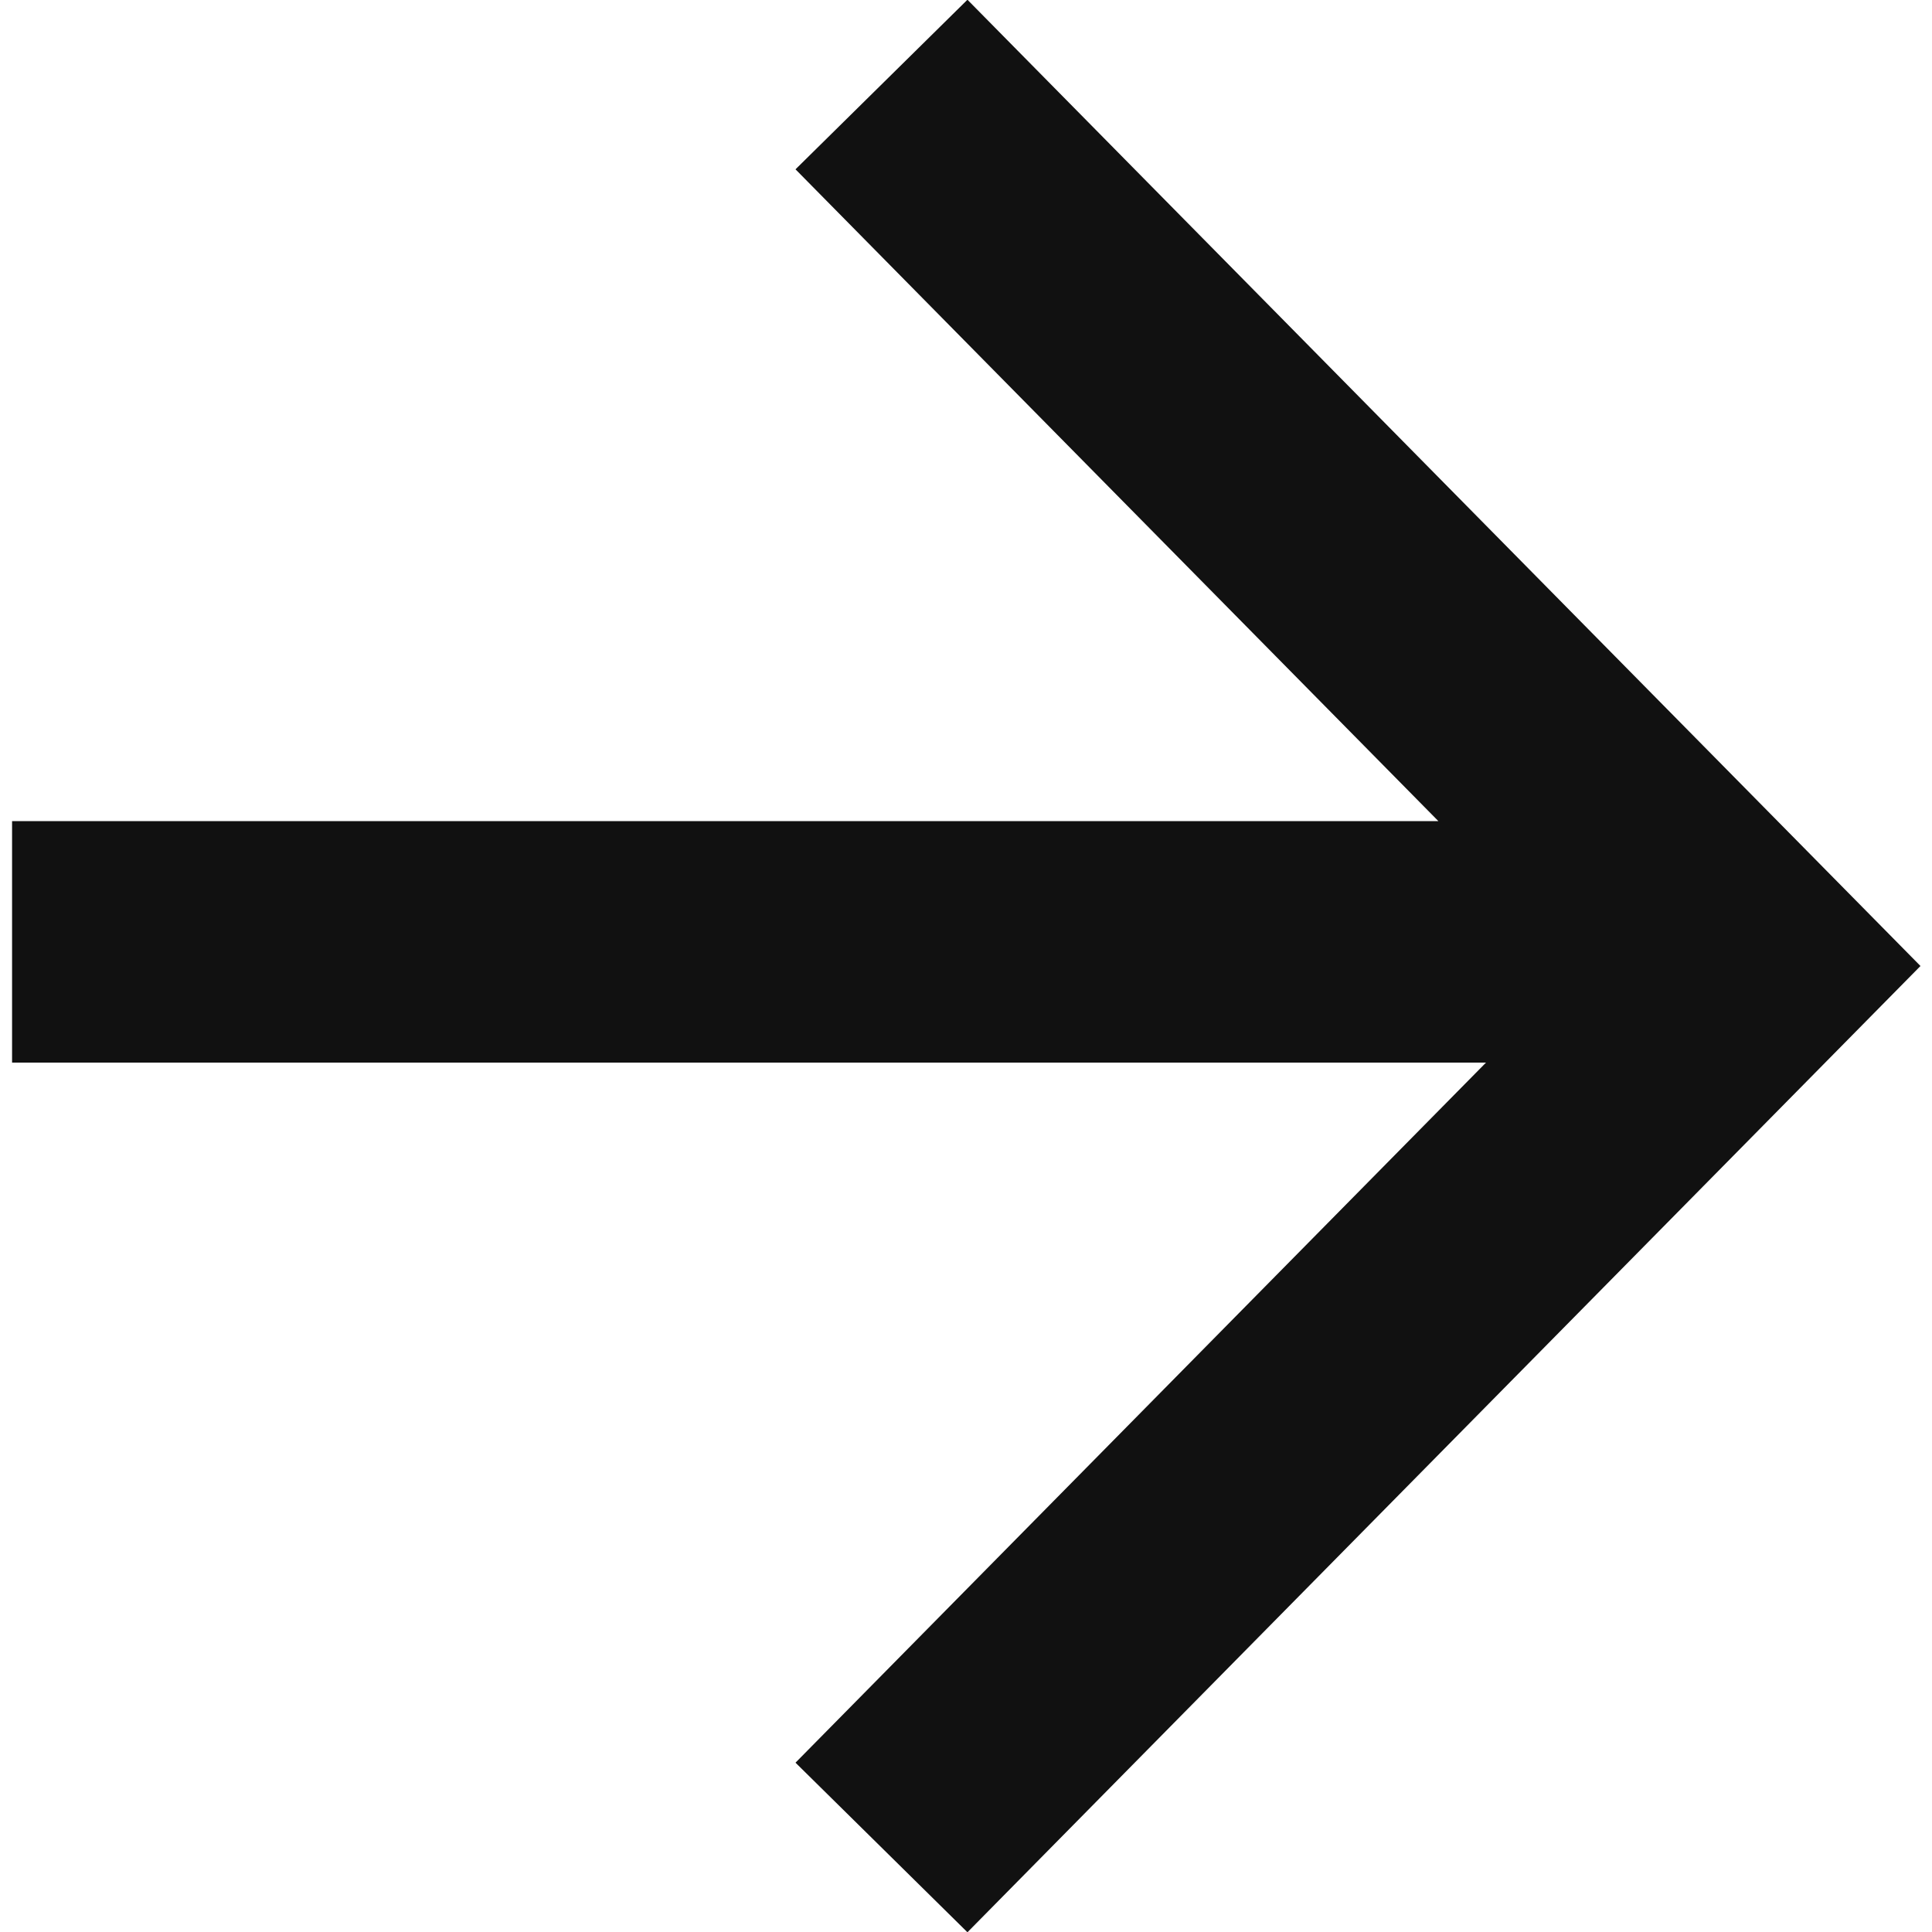
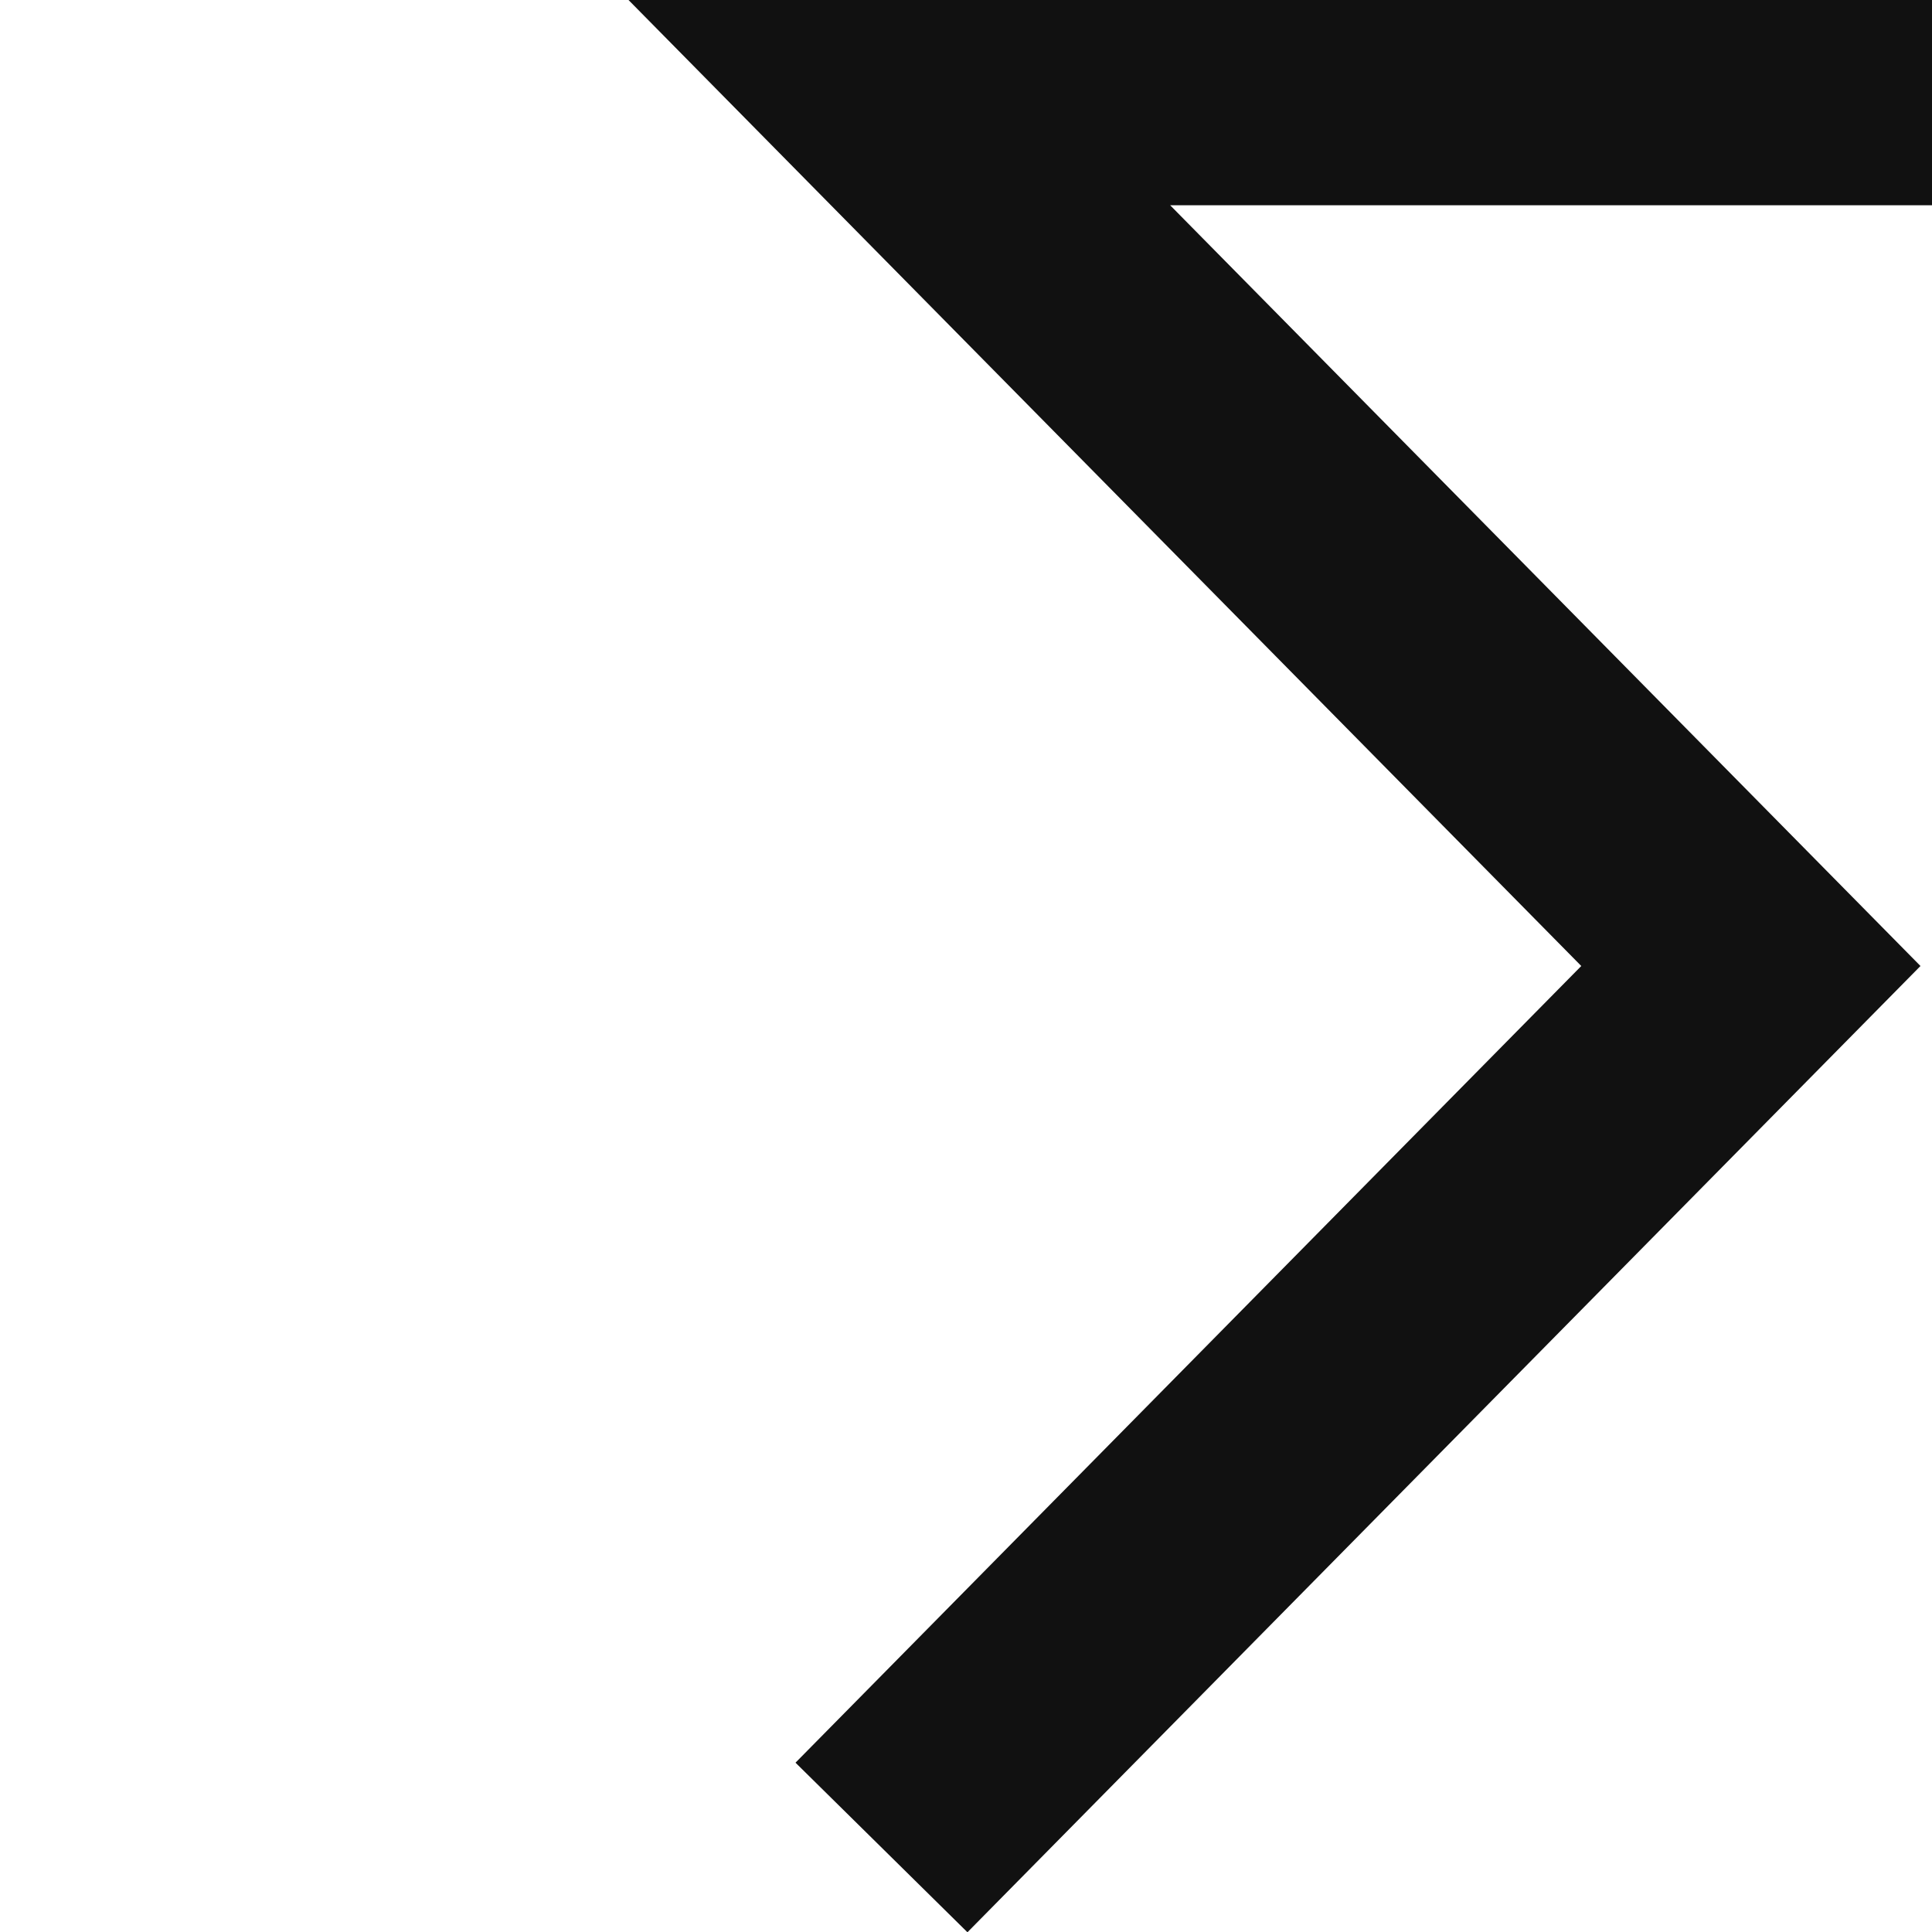
<svg xmlns="http://www.w3.org/2000/svg" version="1.1" id="レイヤー_1" x="0px" y="0px" viewBox="0 0 16 16" style="enable-background:new 0 0 16 16;" xml:space="preserve">
  <style type="text/css">
	.st0{fill:none;stroke:#111111;stroke-width:2;}
</style>
-   <path class="st0" d="M7.3,15.3L14.5,8L7.3,0.7 M0.1,7.8h14" />
+   <path class="st0" d="M7.3,15.3L14.5,8L7.3,0.7 h14" />
</svg>